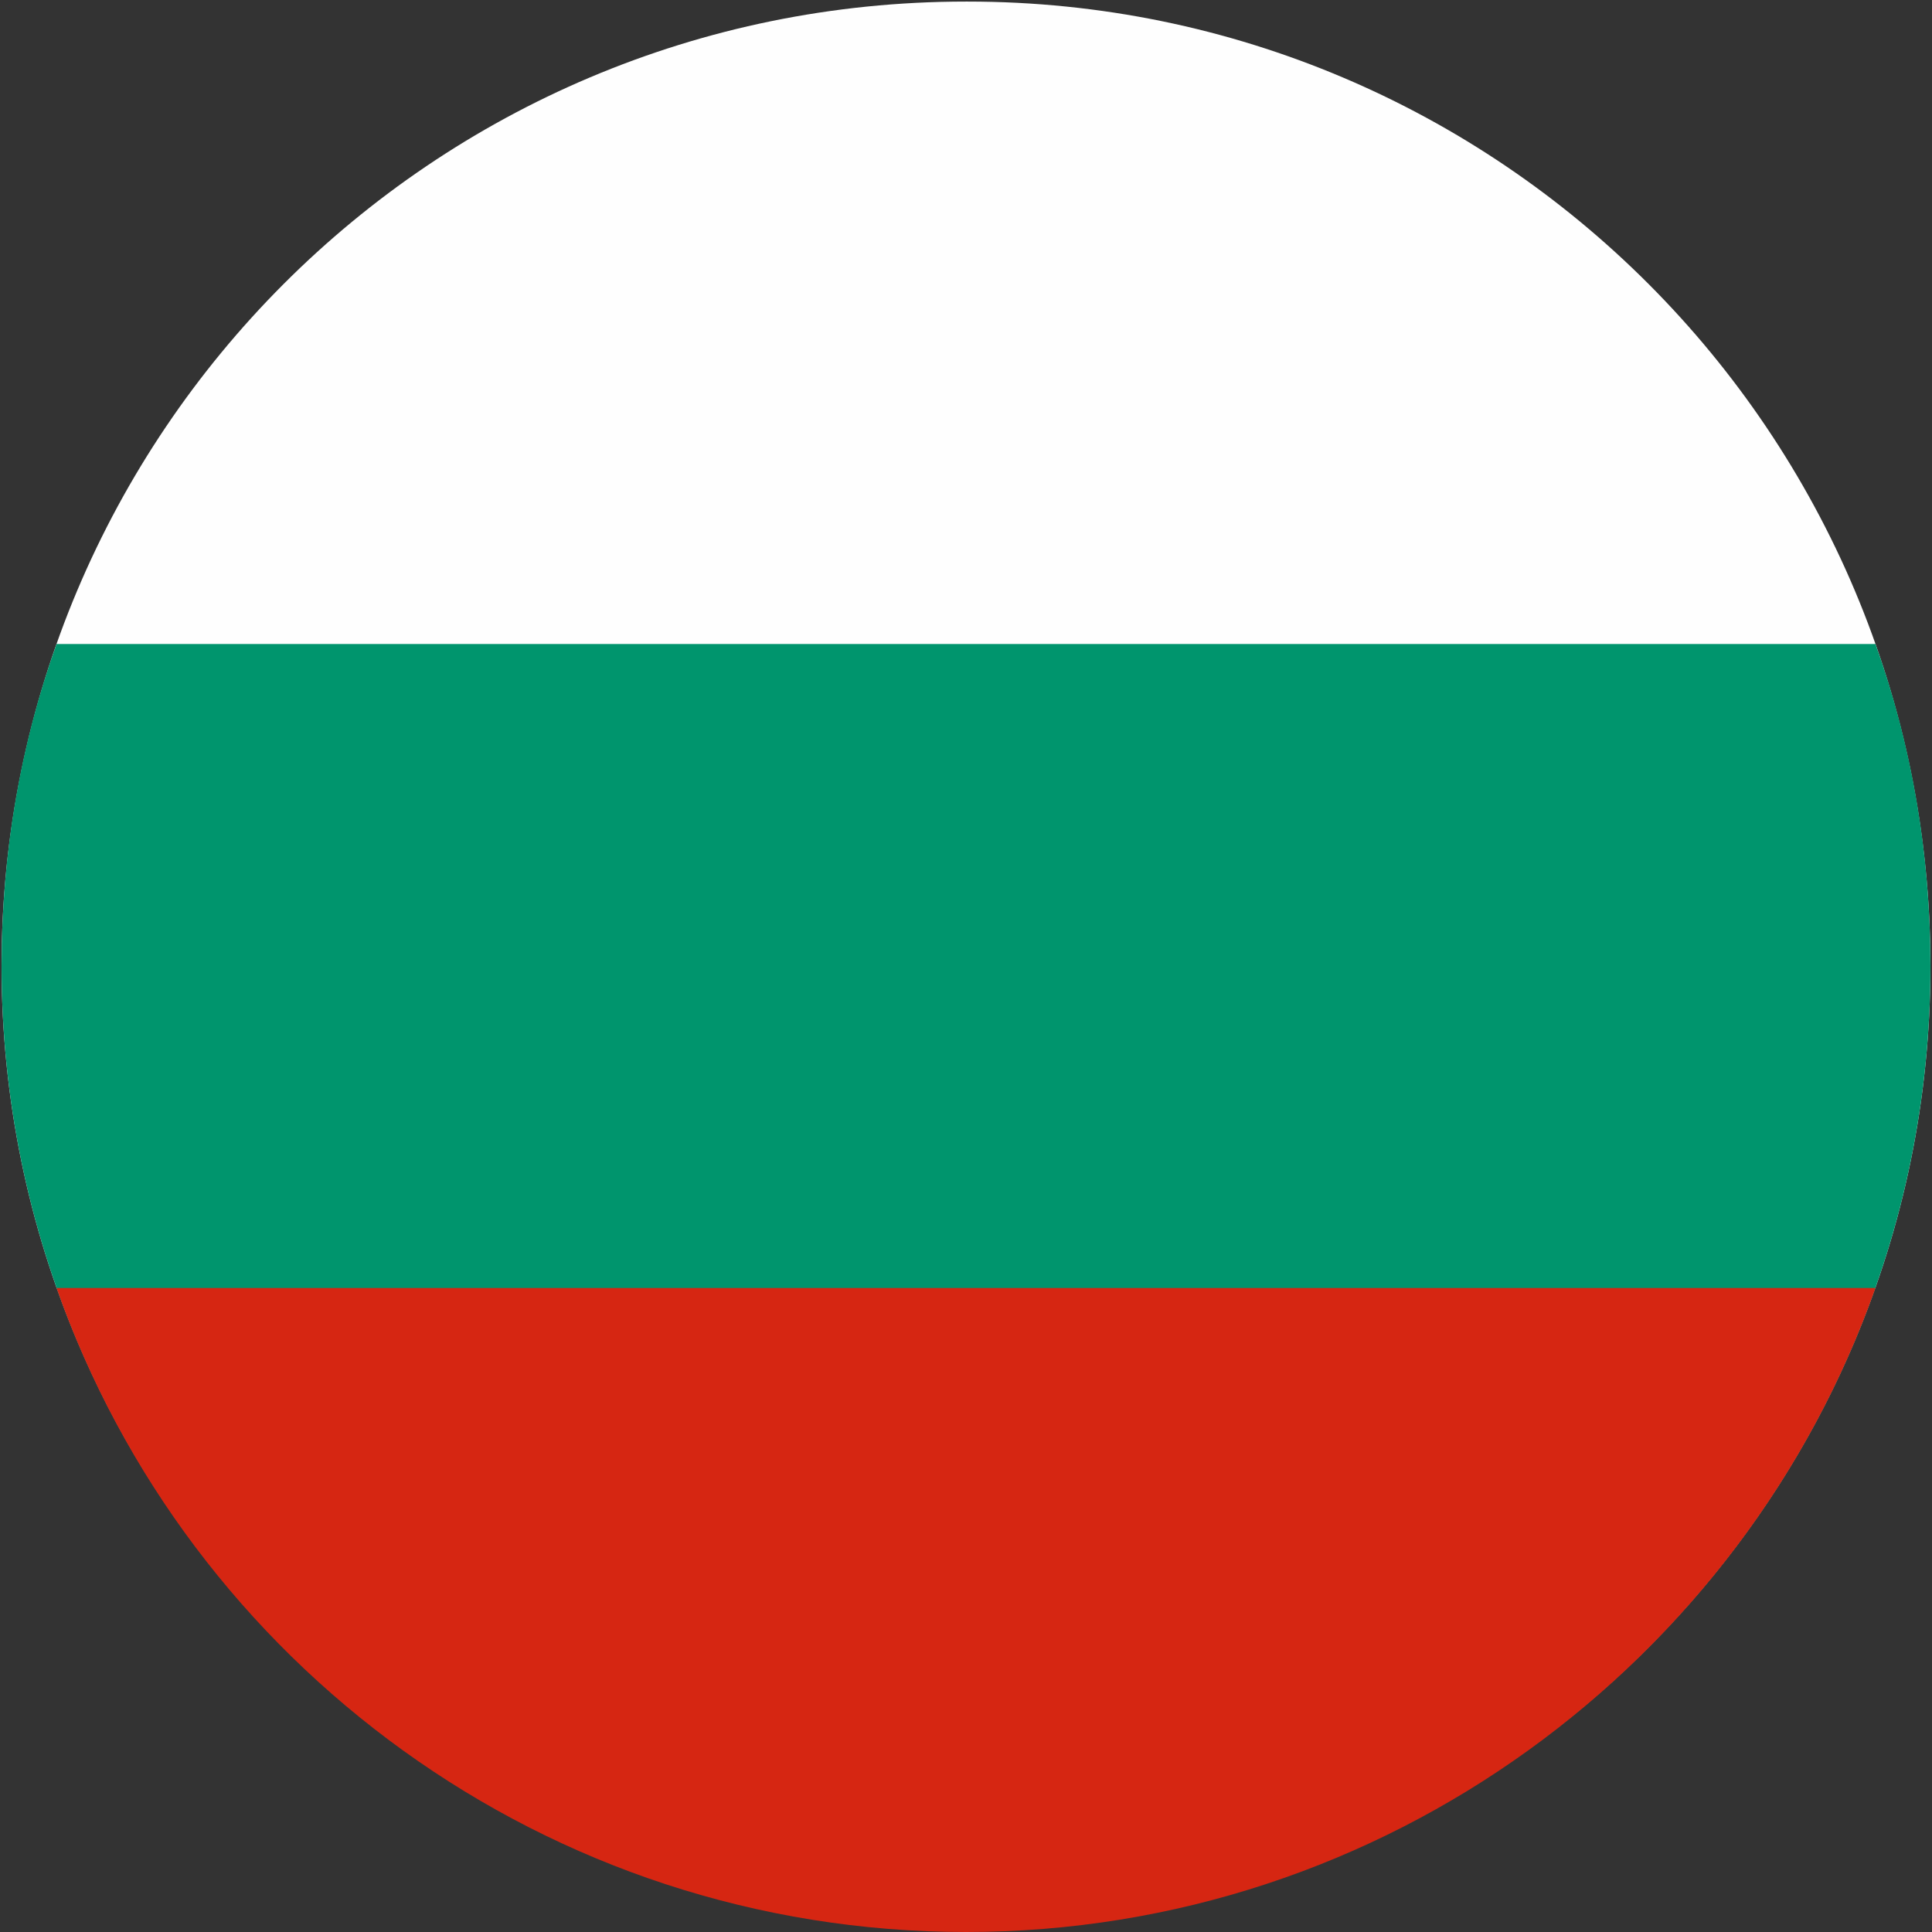
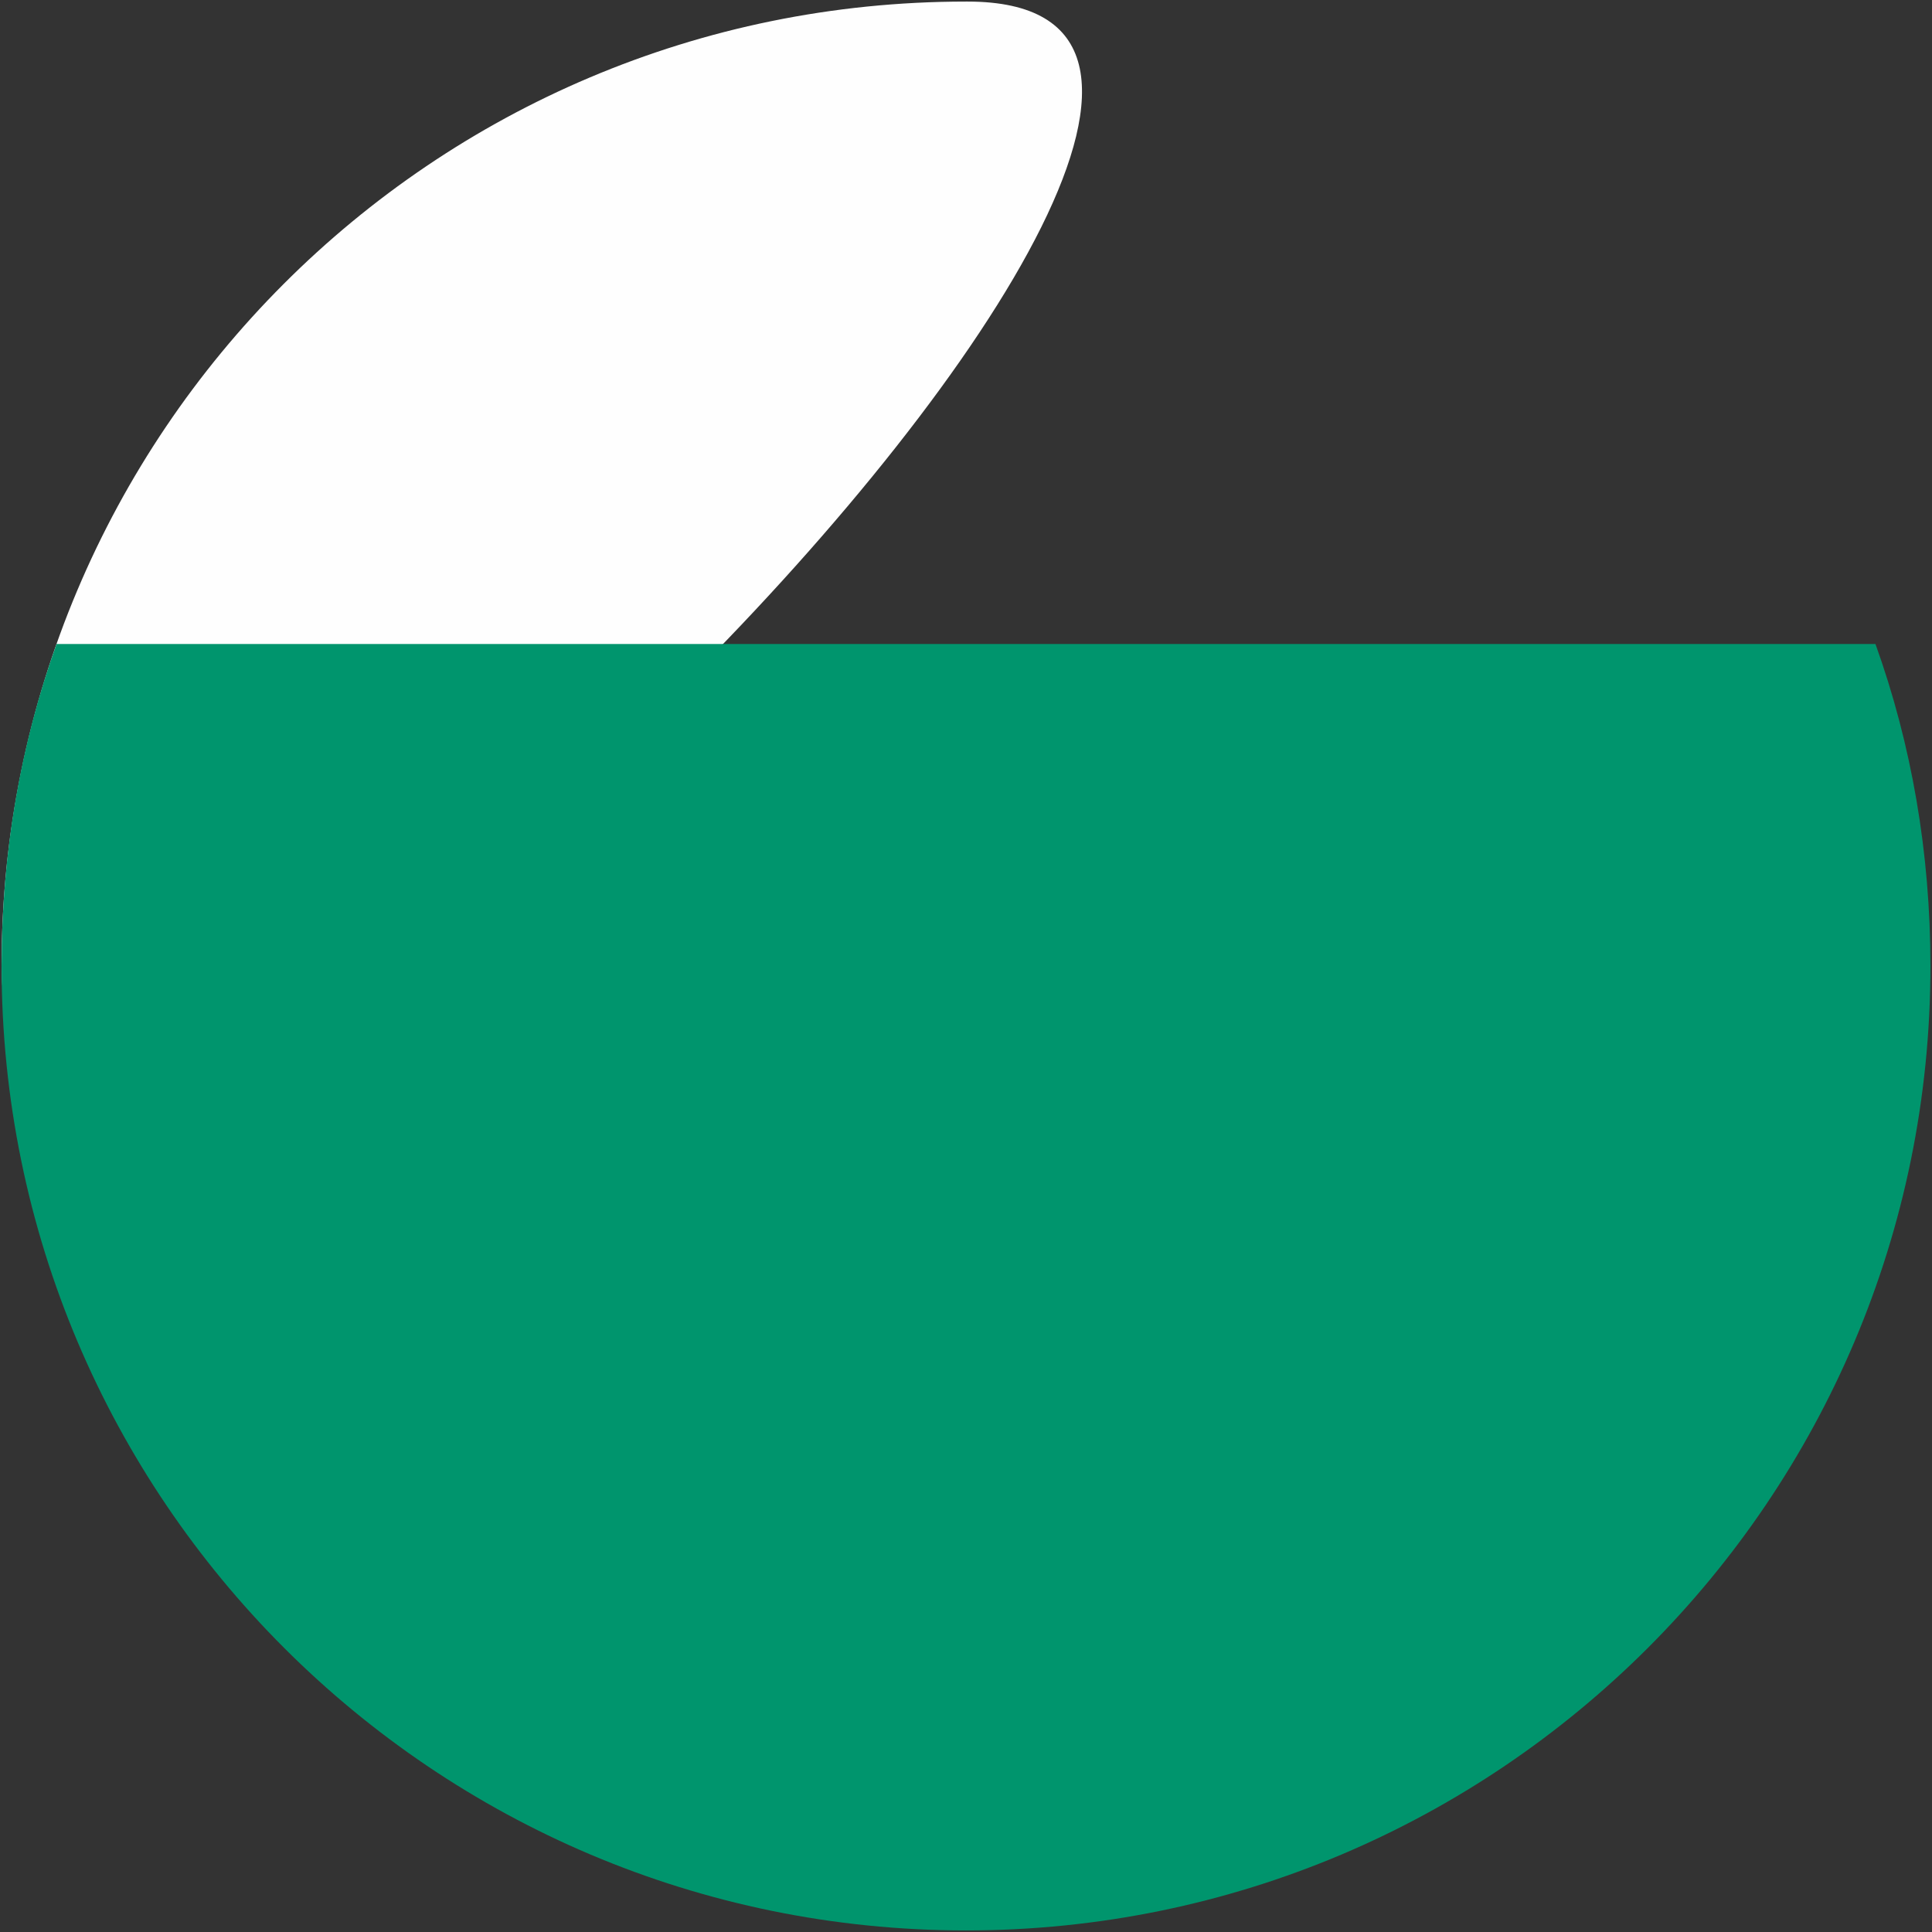
<svg xmlns="http://www.w3.org/2000/svg" viewBox="0 0 123 123" style="enable-background:new 0 0 123 123" xml:space="preserve">
  <rect x="0" y="0" width="123" height="123" fill="#333333" stroke="none" />
-   <path d="M61.6.1h-.1C27.5.1.1 27.6.1 61.5s27.5 61.4 61.4 61.4 61.4-27.5 61.4-61.4S95.5.1 61.6.1z" style="fill-rule:evenodd;clip-rule:evenodd;fill:#fefefe" />
+   <path d="M61.6.1h-.1C27.5.1.1 27.6.1 61.5S95.5.1 61.6.1z" style="fill-rule:evenodd;clip-rule:evenodd;fill:#fefefe" />
  <path d="M119.4 41H3.6C1.3 47.4.1 54.3.1 61.5c0 33.9 27.5 61.4 61.4 61.4s61.4-27.5 61.4-61.4c0-7.2-1.2-14.1-3.5-20.5z" style="fill-rule:evenodd;clip-rule:evenodd;fill:#00956d" />
-   <path d="M119.4 82H3.6c8.4 23.9 31.2 41 57.9 41s49.5-17.2 57.9-41z" style="fill-rule:evenodd;clip-rule:evenodd;fill:#d62612" />
</svg>